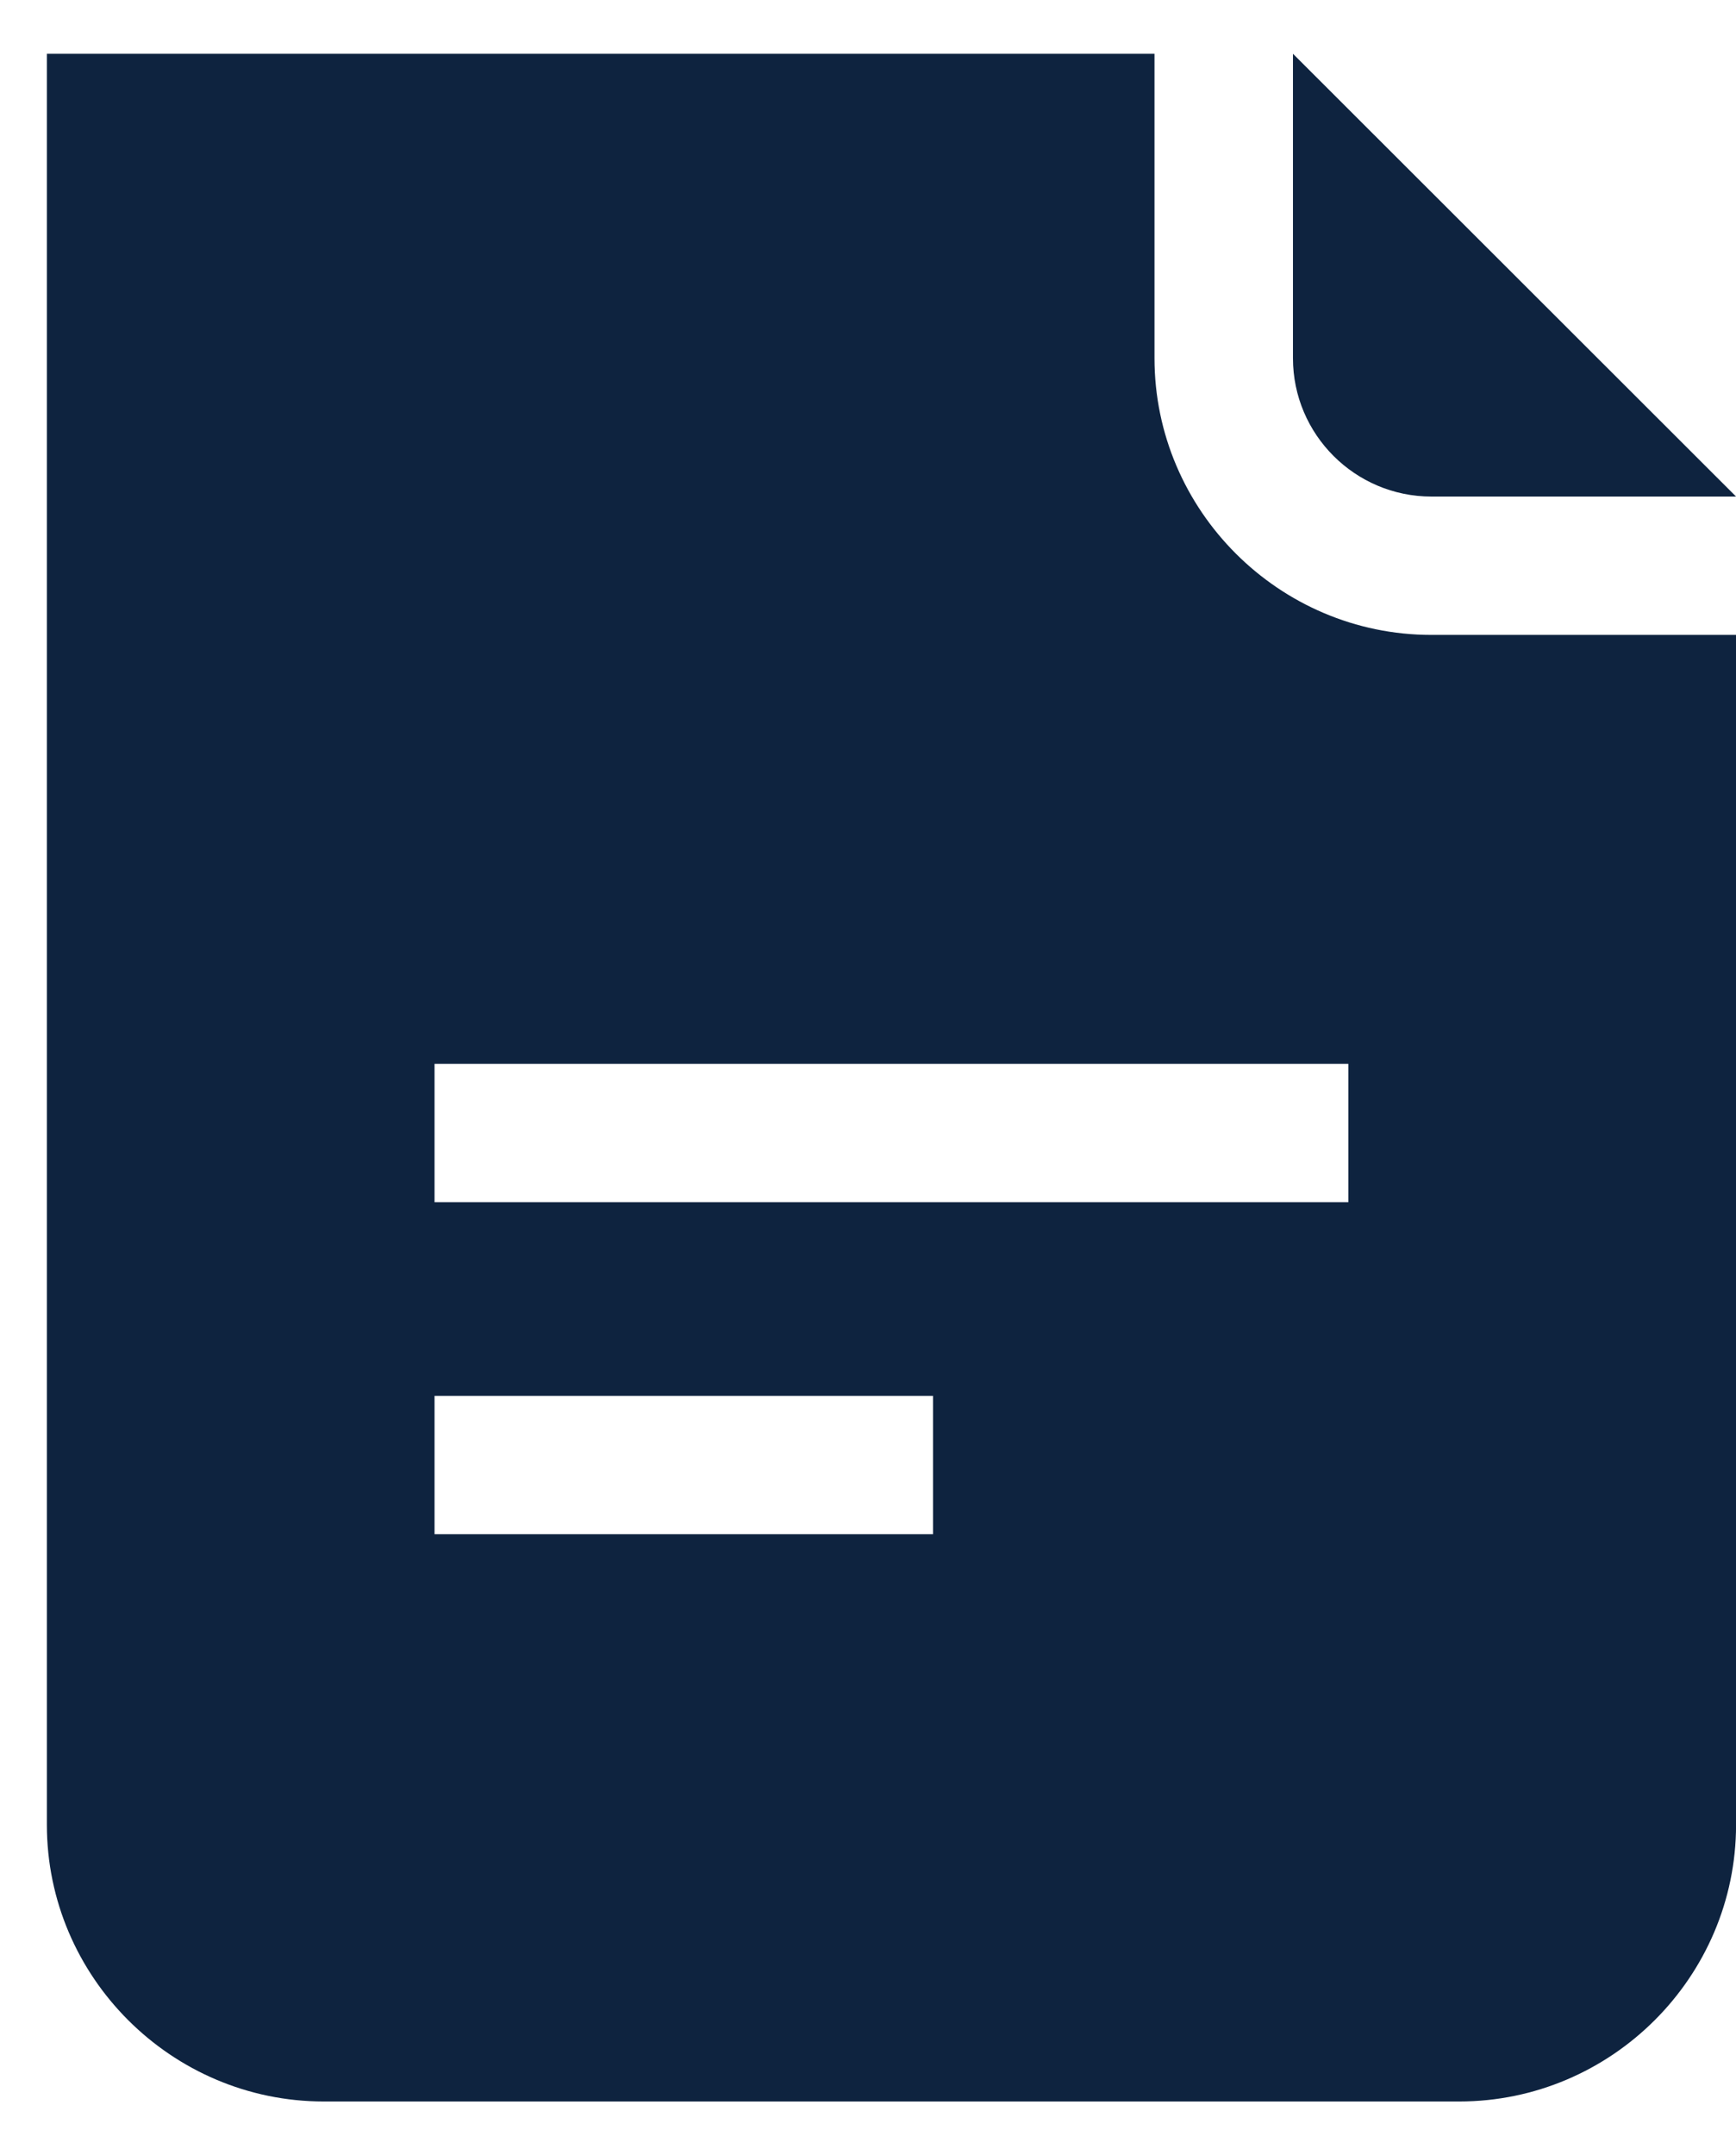
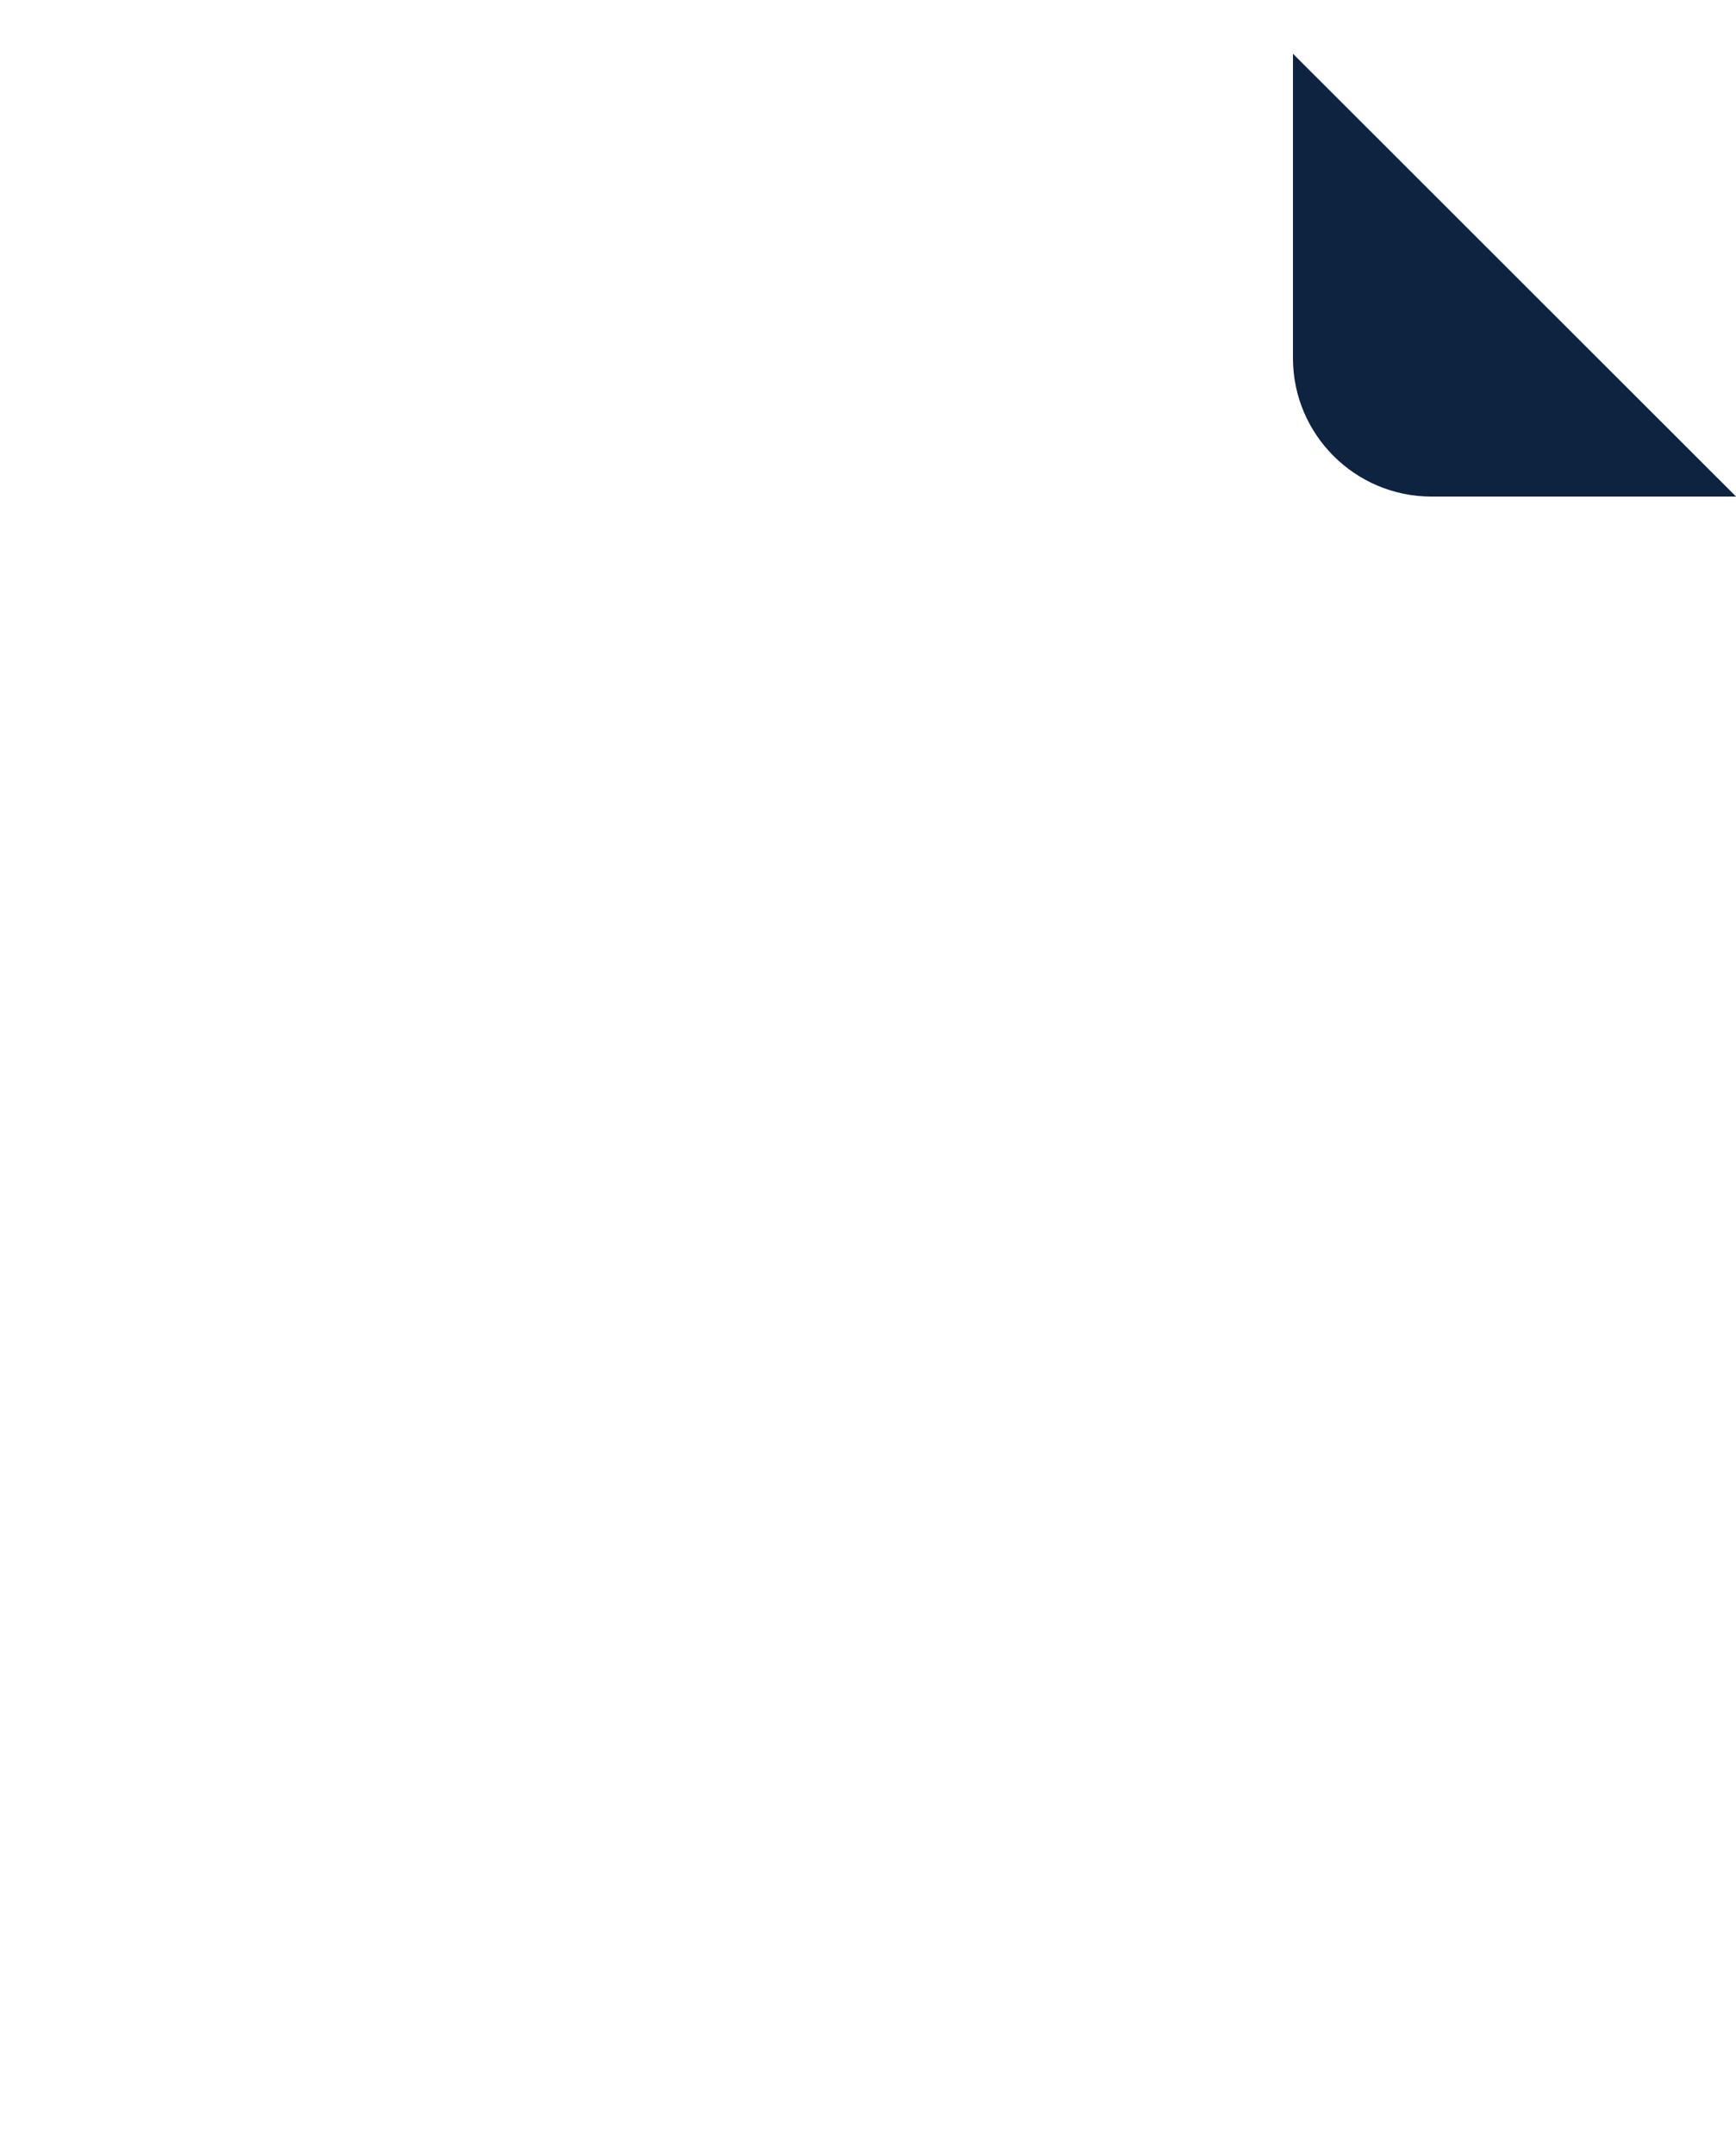
<svg xmlns="http://www.w3.org/2000/svg" width="29" height="36" viewBox="0 0 29 36" fill="none">
  <path d="M21.599 0.898V5.983C21.599 7.257 22.637 8.294 23.912 8.294H29.001L21.599 0.898Z" fill="#0E233F" />
-   <path d="M23.912 10.605C21.368 10.605 19.286 8.525 19.286 5.983V0.898H0.783V30.479C0.783 33.021 2.865 35.101 5.409 35.101H24.375C26.919 35.101 29.001 33.021 29.001 30.479V10.605H23.912ZM15.586 25.626H7.259V23.315H15.586V25.626ZM22.524 20.08H7.259V17.769H22.524V20.08Z" fill="#0E233F" />
</svg>